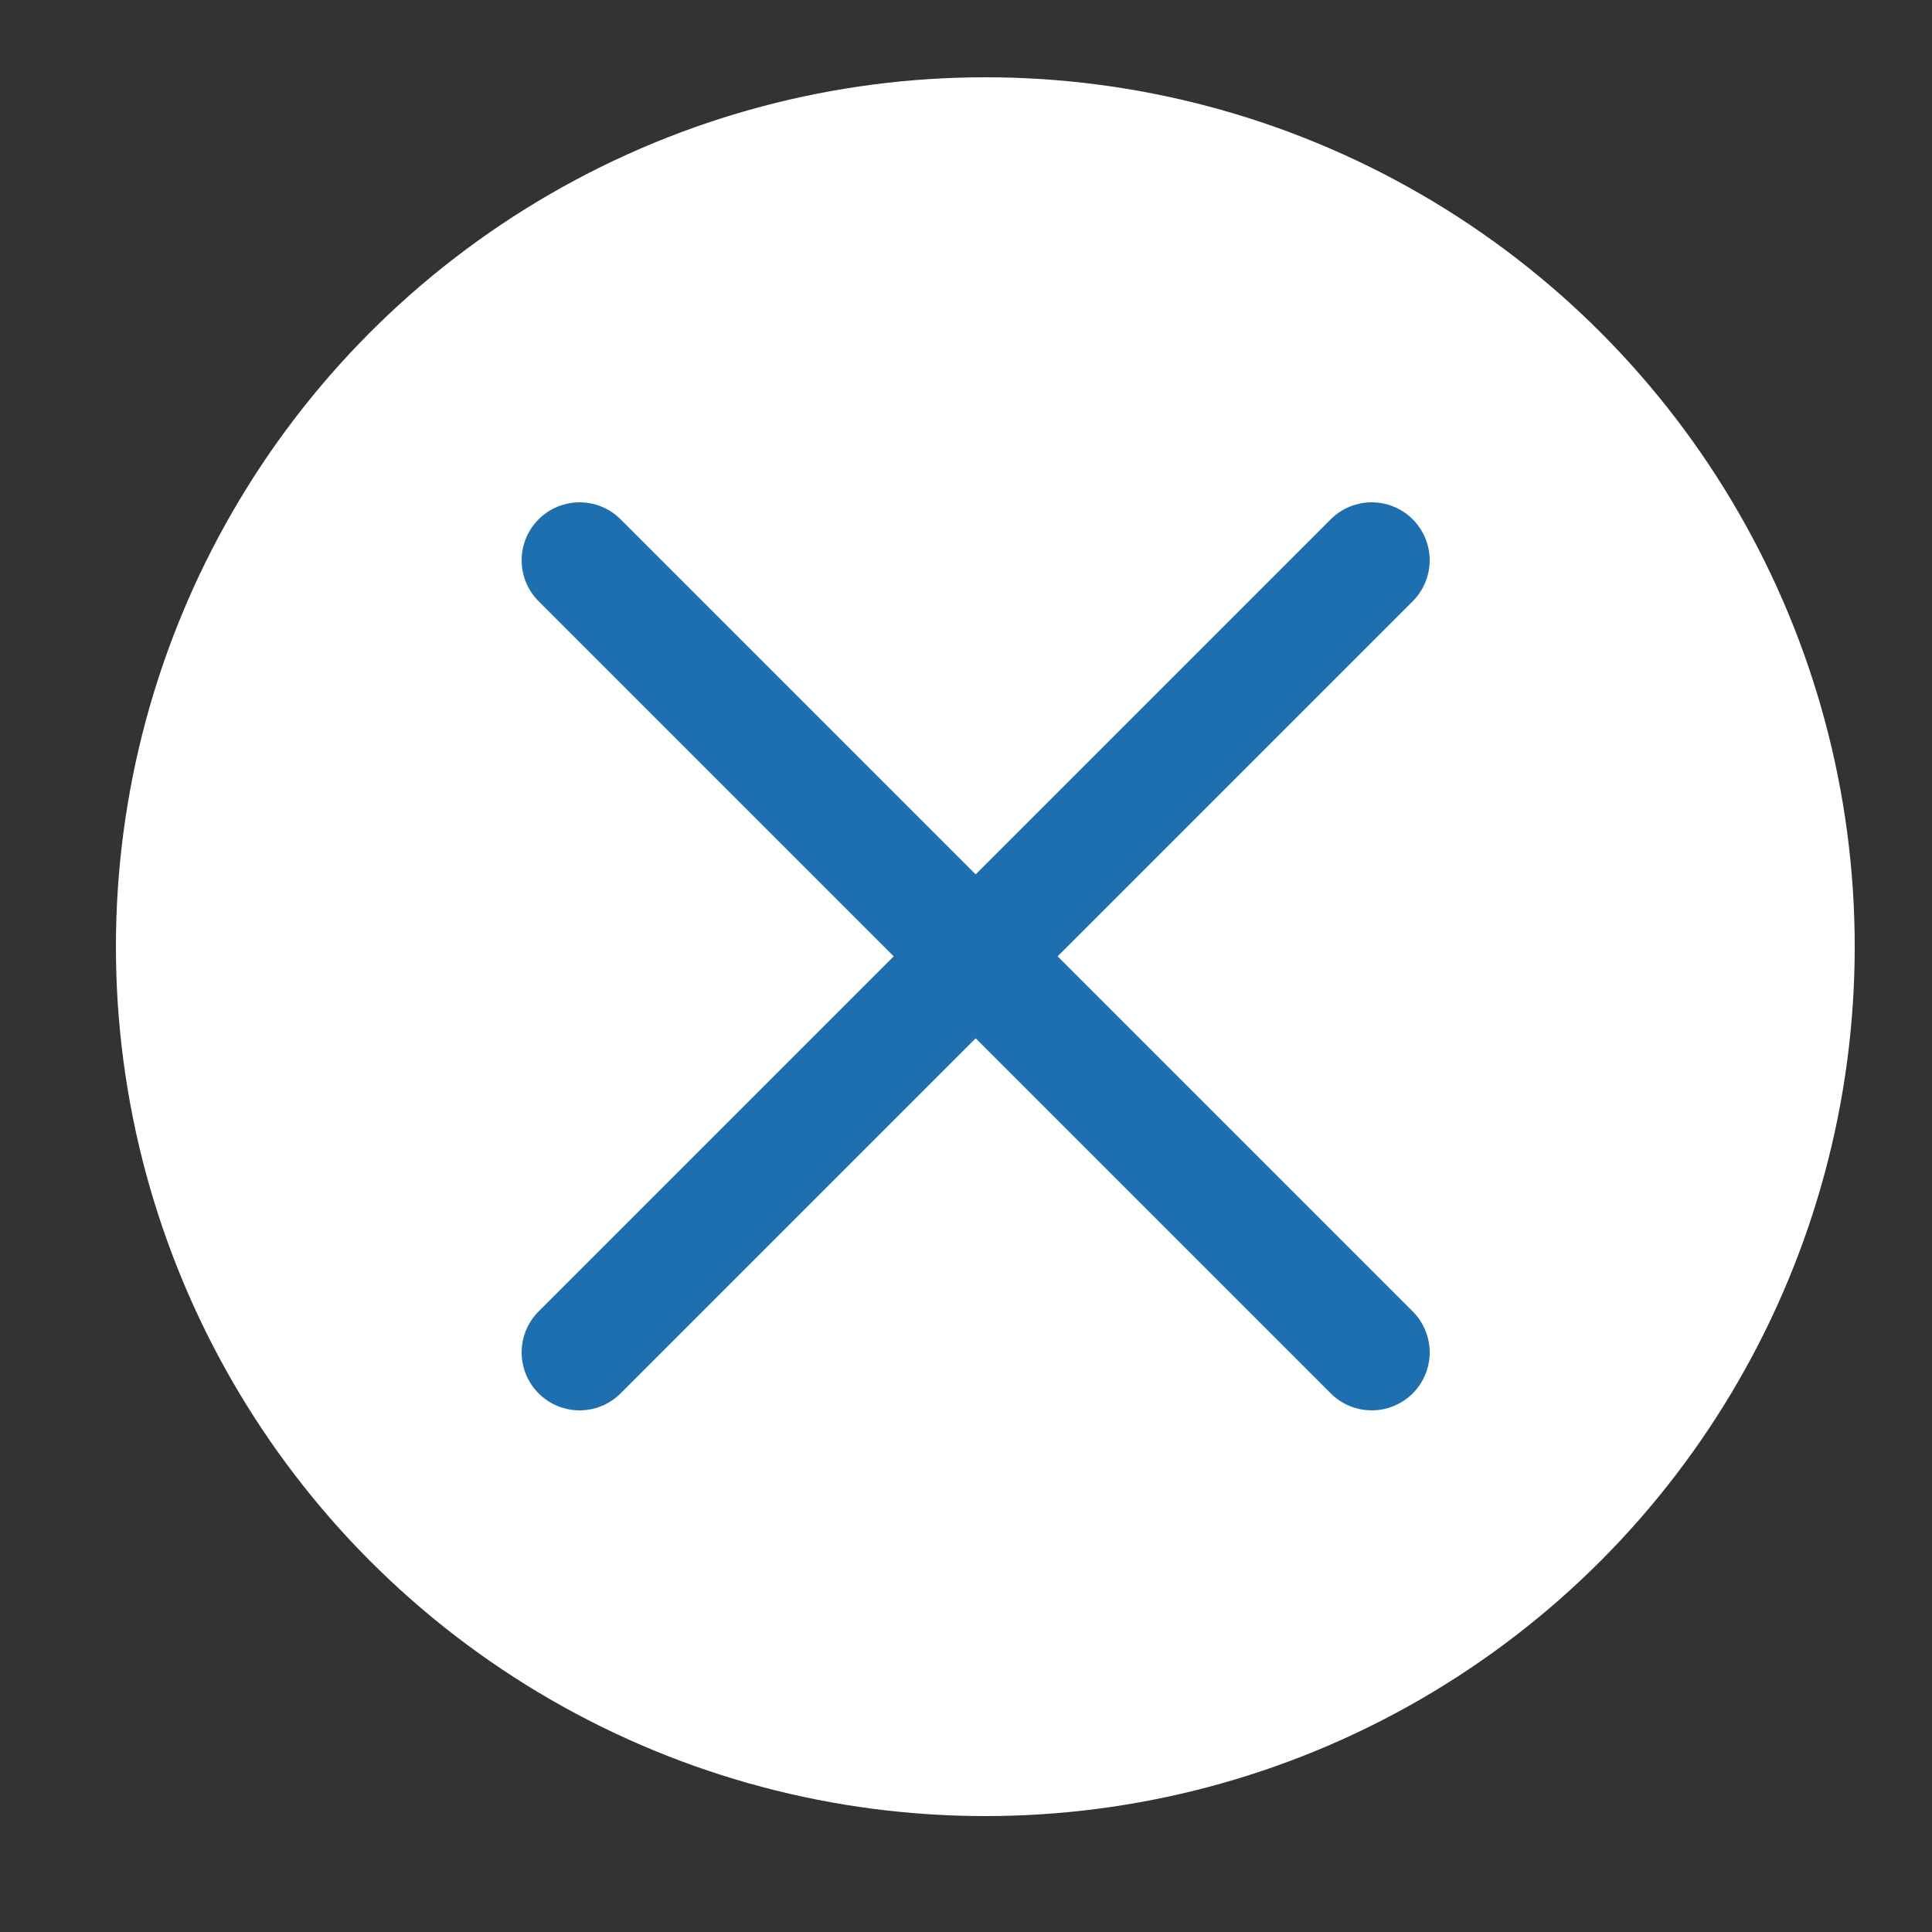
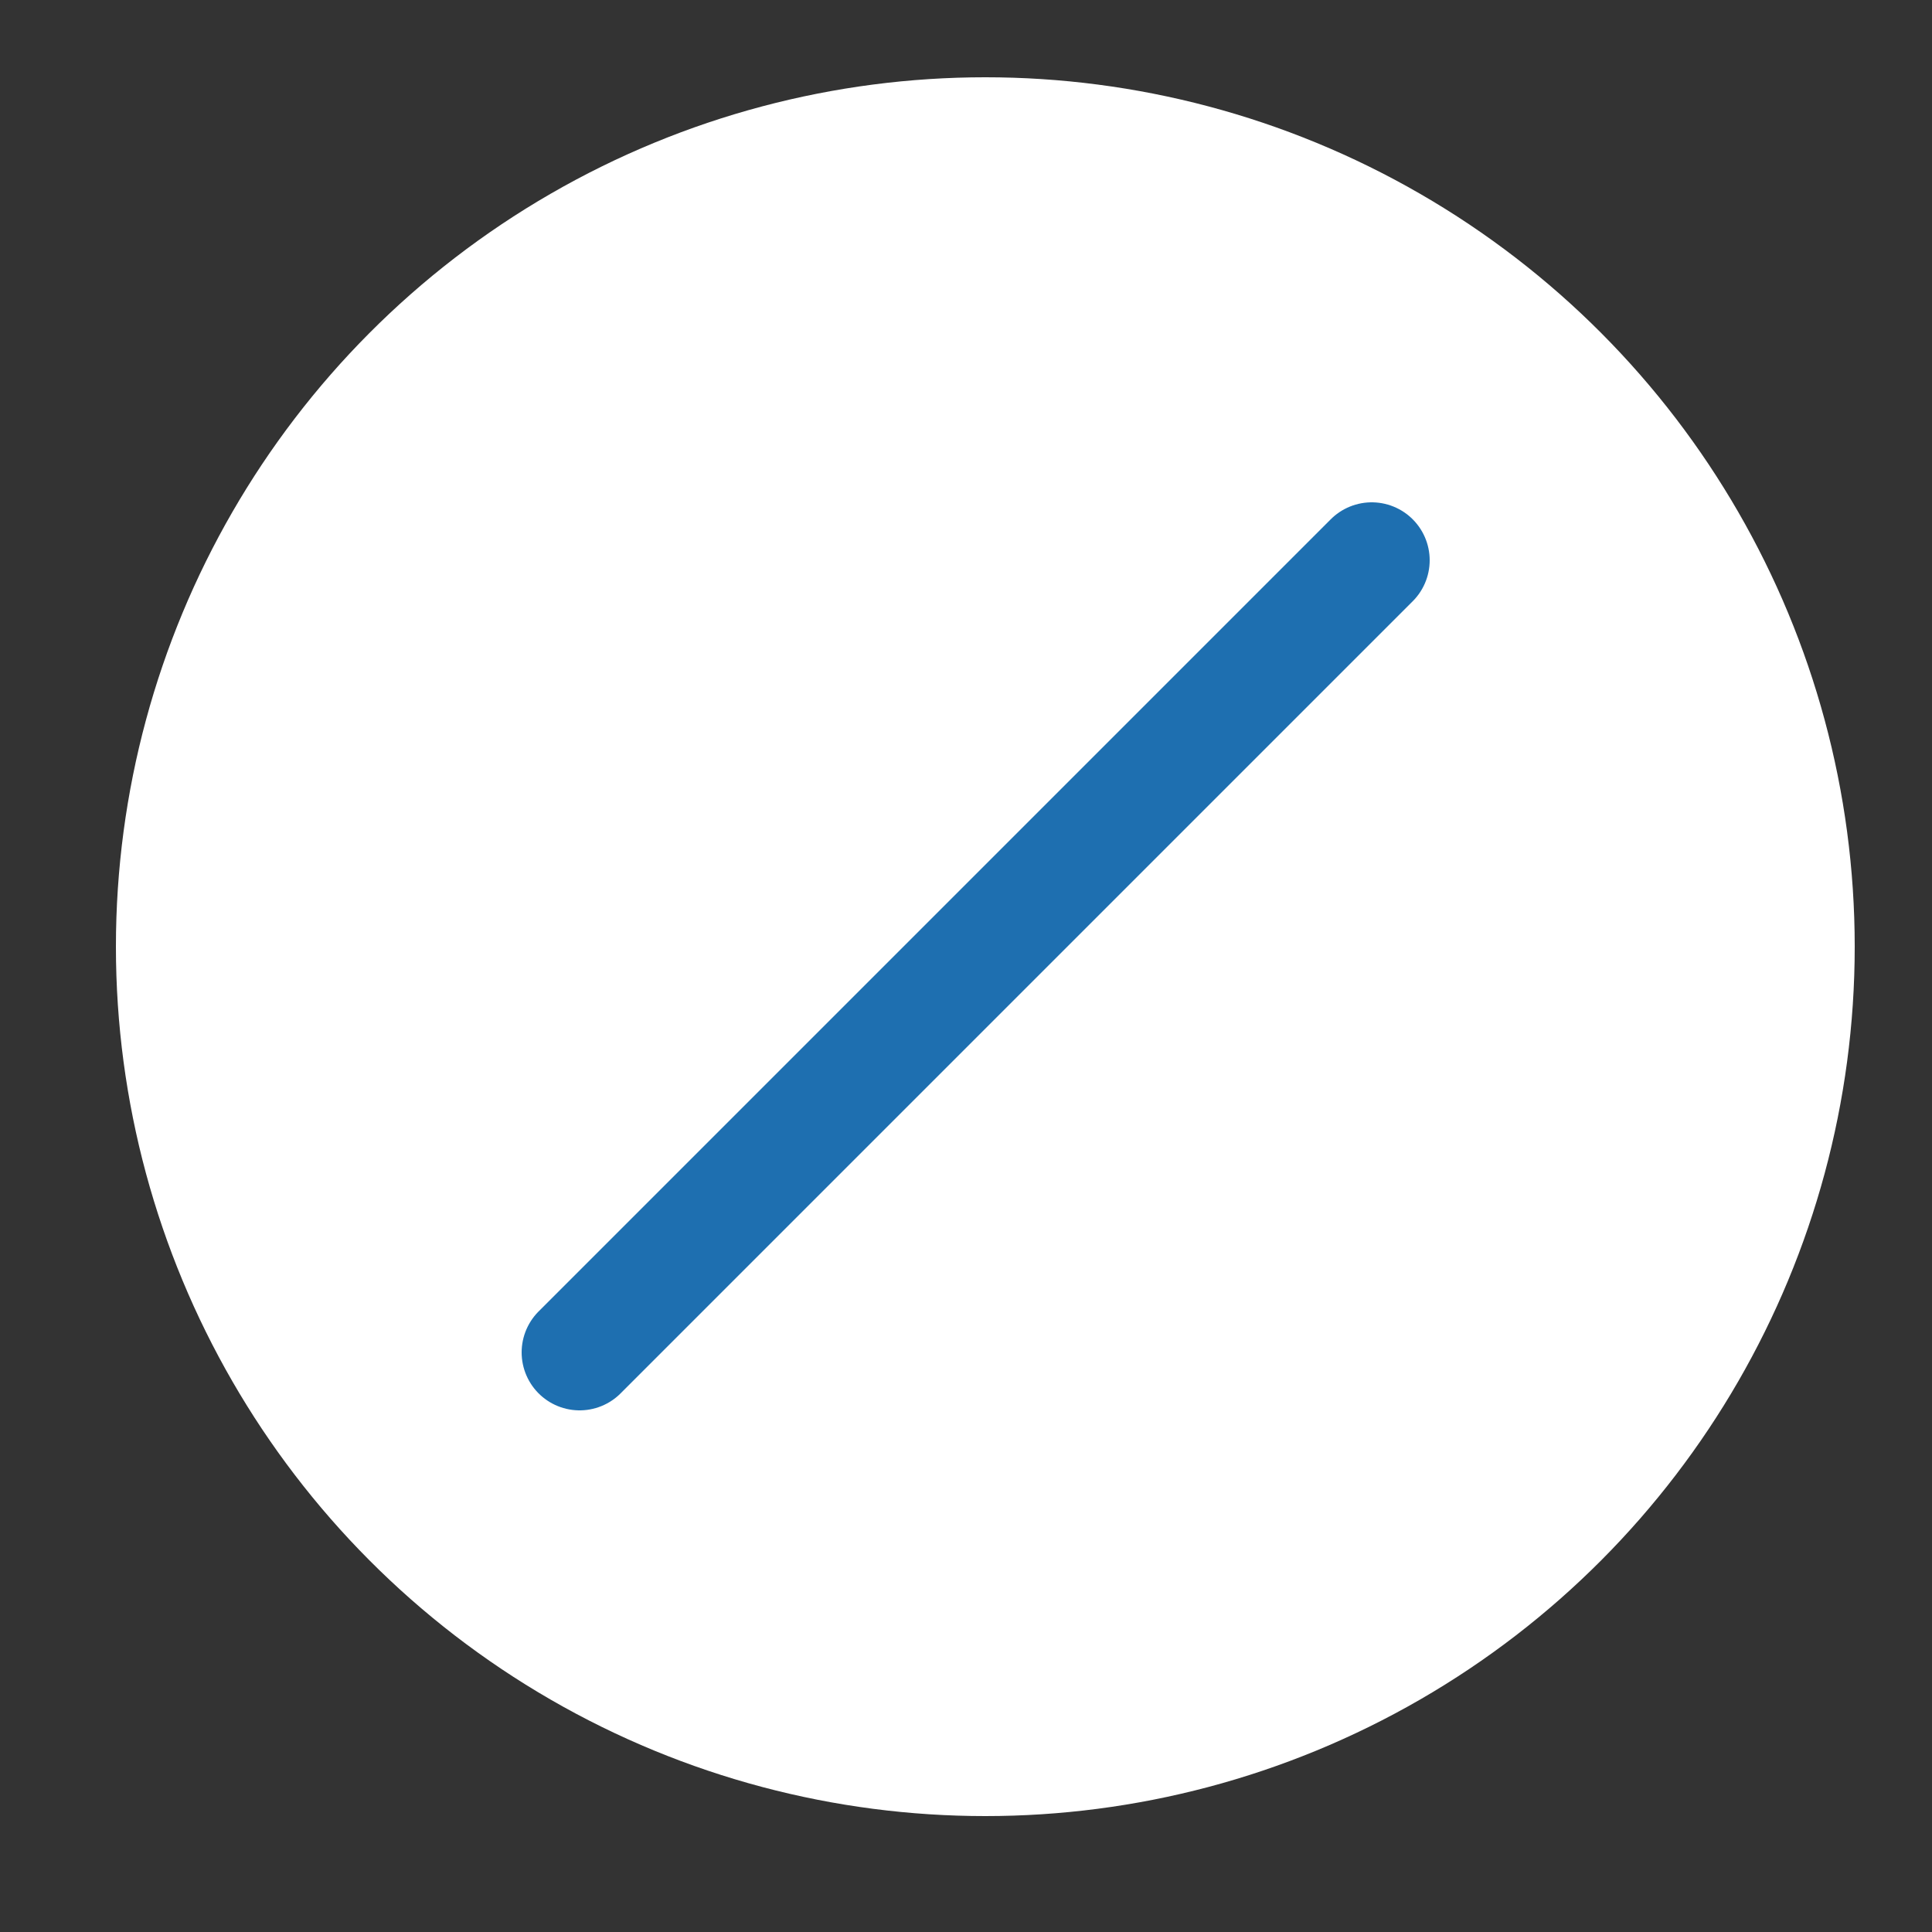
<svg xmlns="http://www.w3.org/2000/svg" version="1.1" id="Ebene_1" x="0px" y="0px" width="50px" height="50px" viewBox="0 0 50 50" enable-background="new 0 0 50 50" xml:space="preserve">
  <rect x="0" y="0" width="50" height="50" fill="#333333" stroke="none" />
  <circle fill-rule="evenodd" clip-rule="evenodd" fill="#FFFFFF" cx="25.5" cy="24.5" r="22.5" />
  <g>
    <g>
-       <line fill="none" stroke="#1E6FB0" stroke-width="3" stroke-linecap="round" stroke-miterlimit="10" x1="15" y1="14.5" x2="35.5" y2="35" />
-     </g>
+       </g>
    <g>
      <line fill="none" stroke="#1E6FB0" stroke-width="3" stroke-linecap="round" stroke-miterlimit="10" x1="35.5" y1="14.5" x2="15" y2="35" />
    </g>
  </g>
  <g>
</g>
  <g>
</g>
  <g>
</g>
  <g>
</g>
  <g>
</g>
  <g>
</g>
  <g>
</g>
  <g>
</g>
  <g>
</g>
  <g>
</g>
  <g>
</g>
  <g>
</g>
  <g>
</g>
  <g>
</g>
  <g>
</g>
</svg>